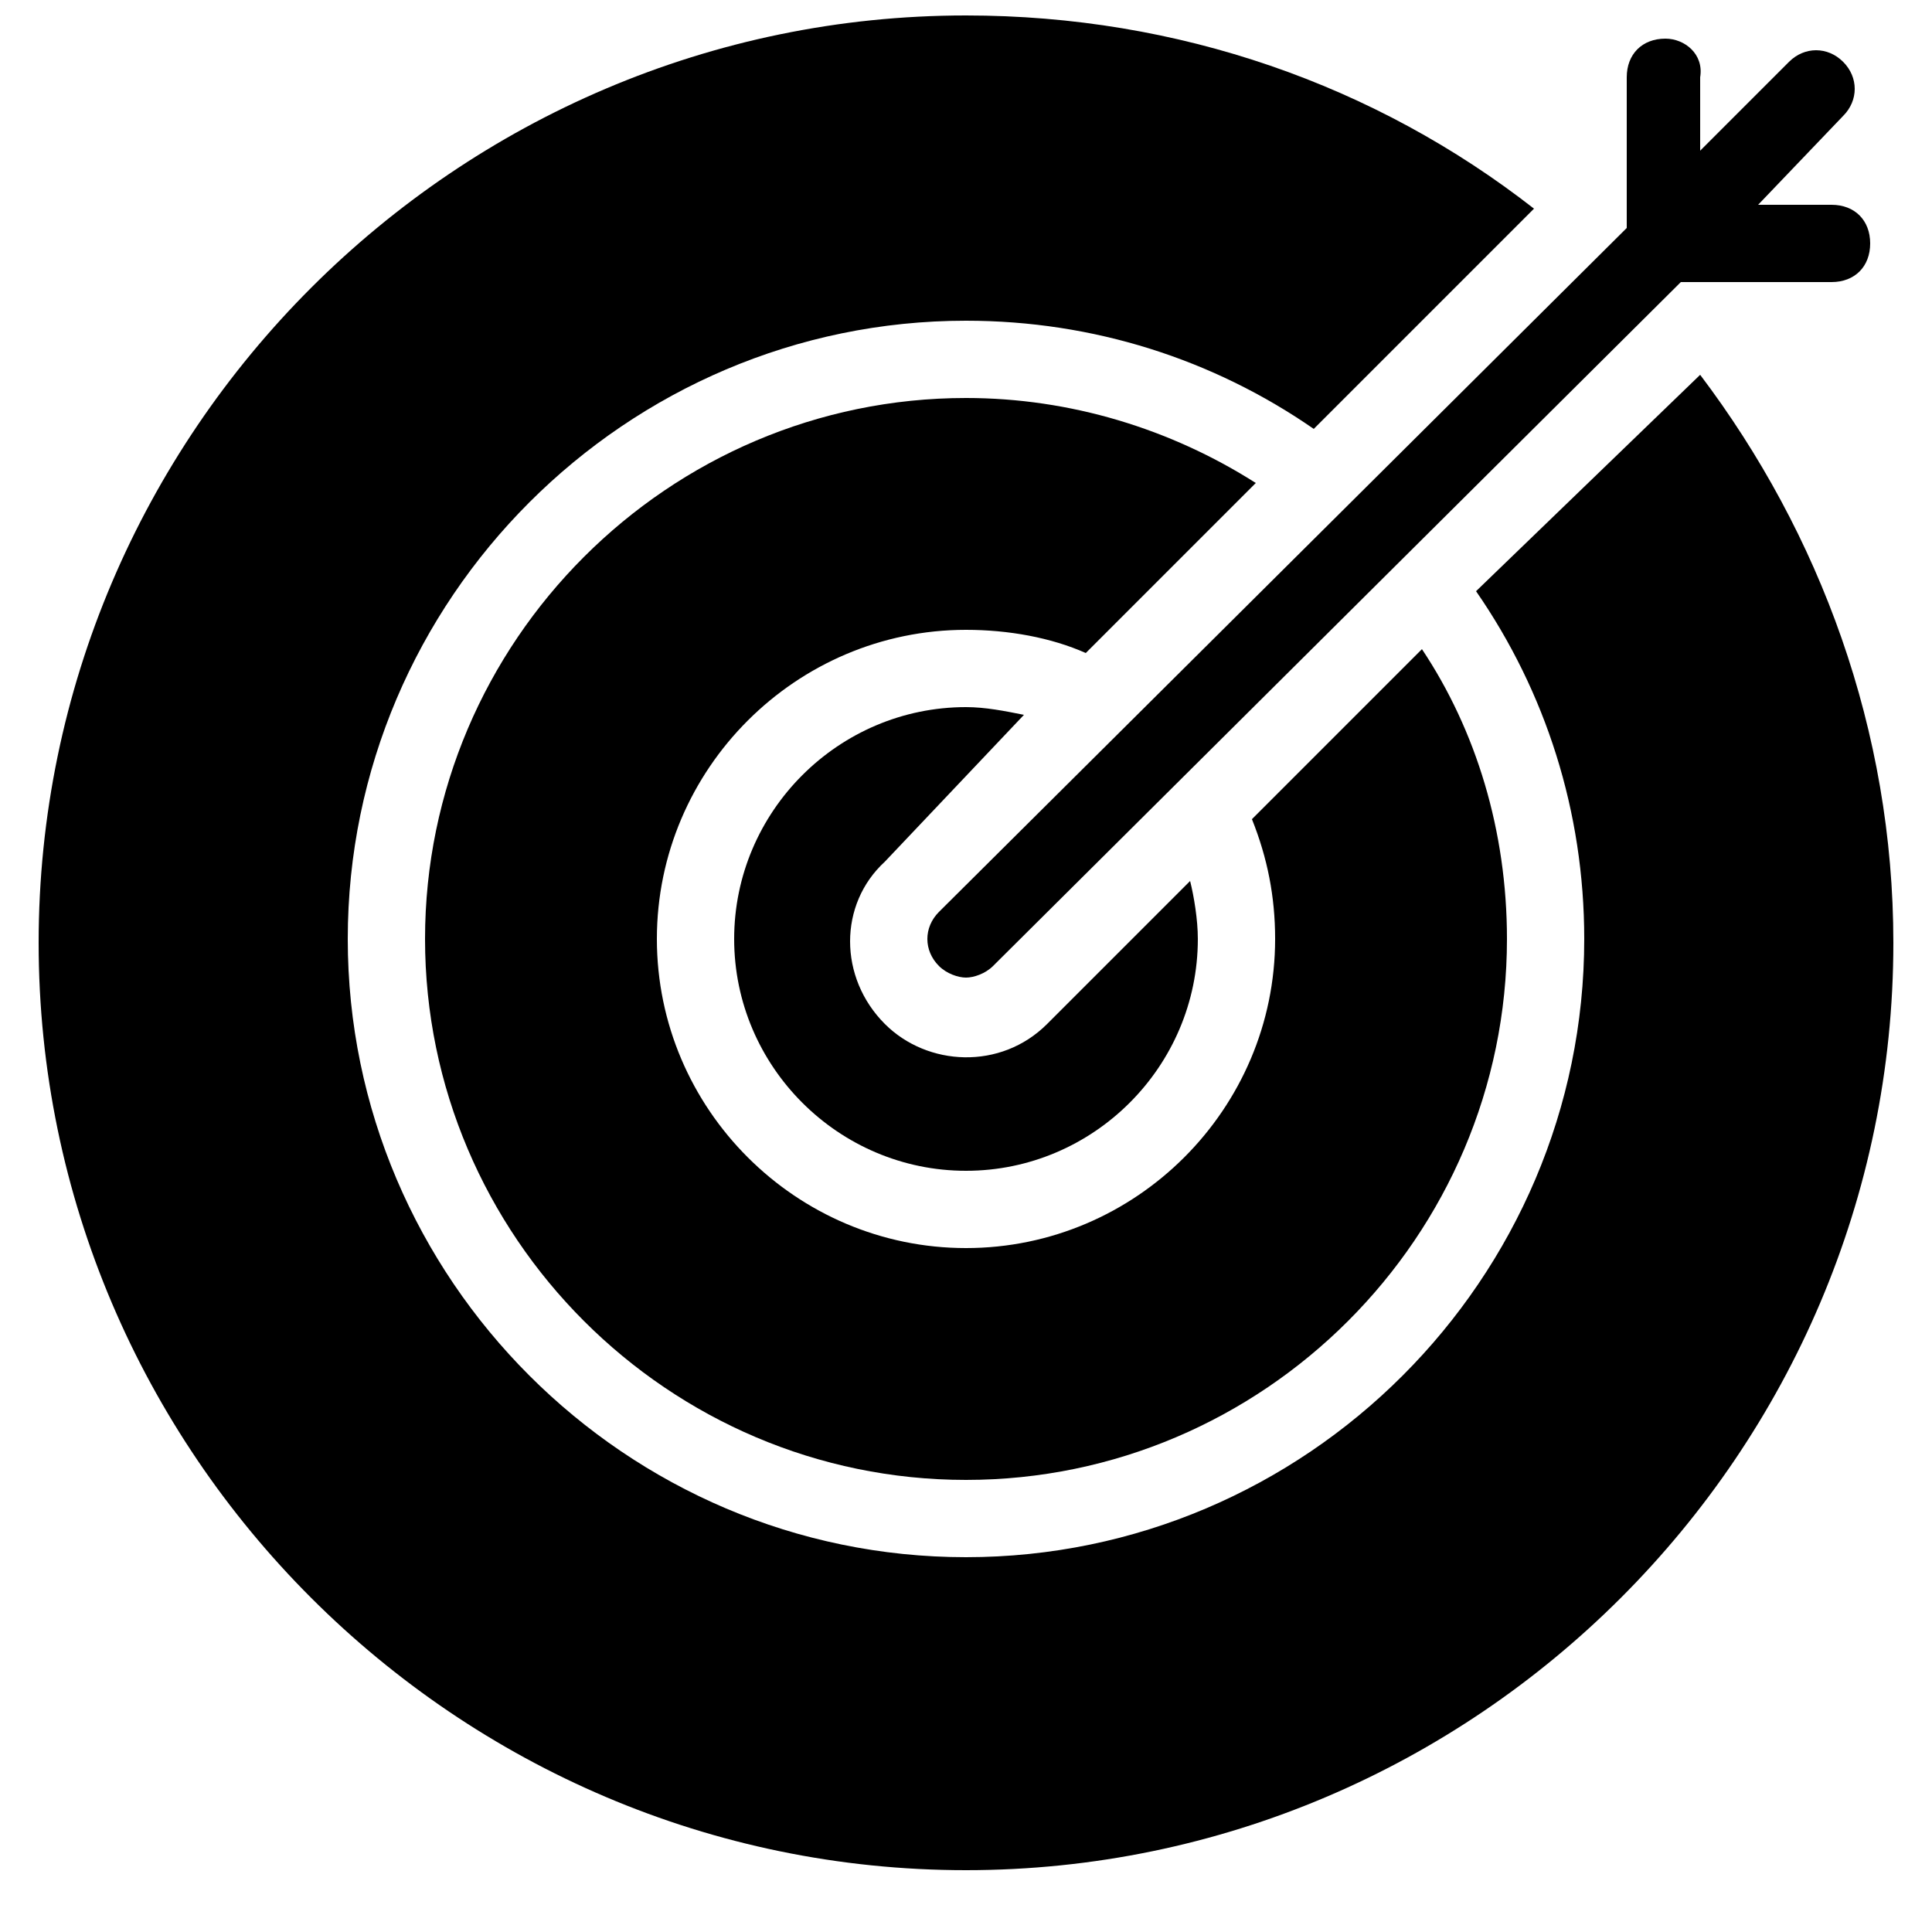
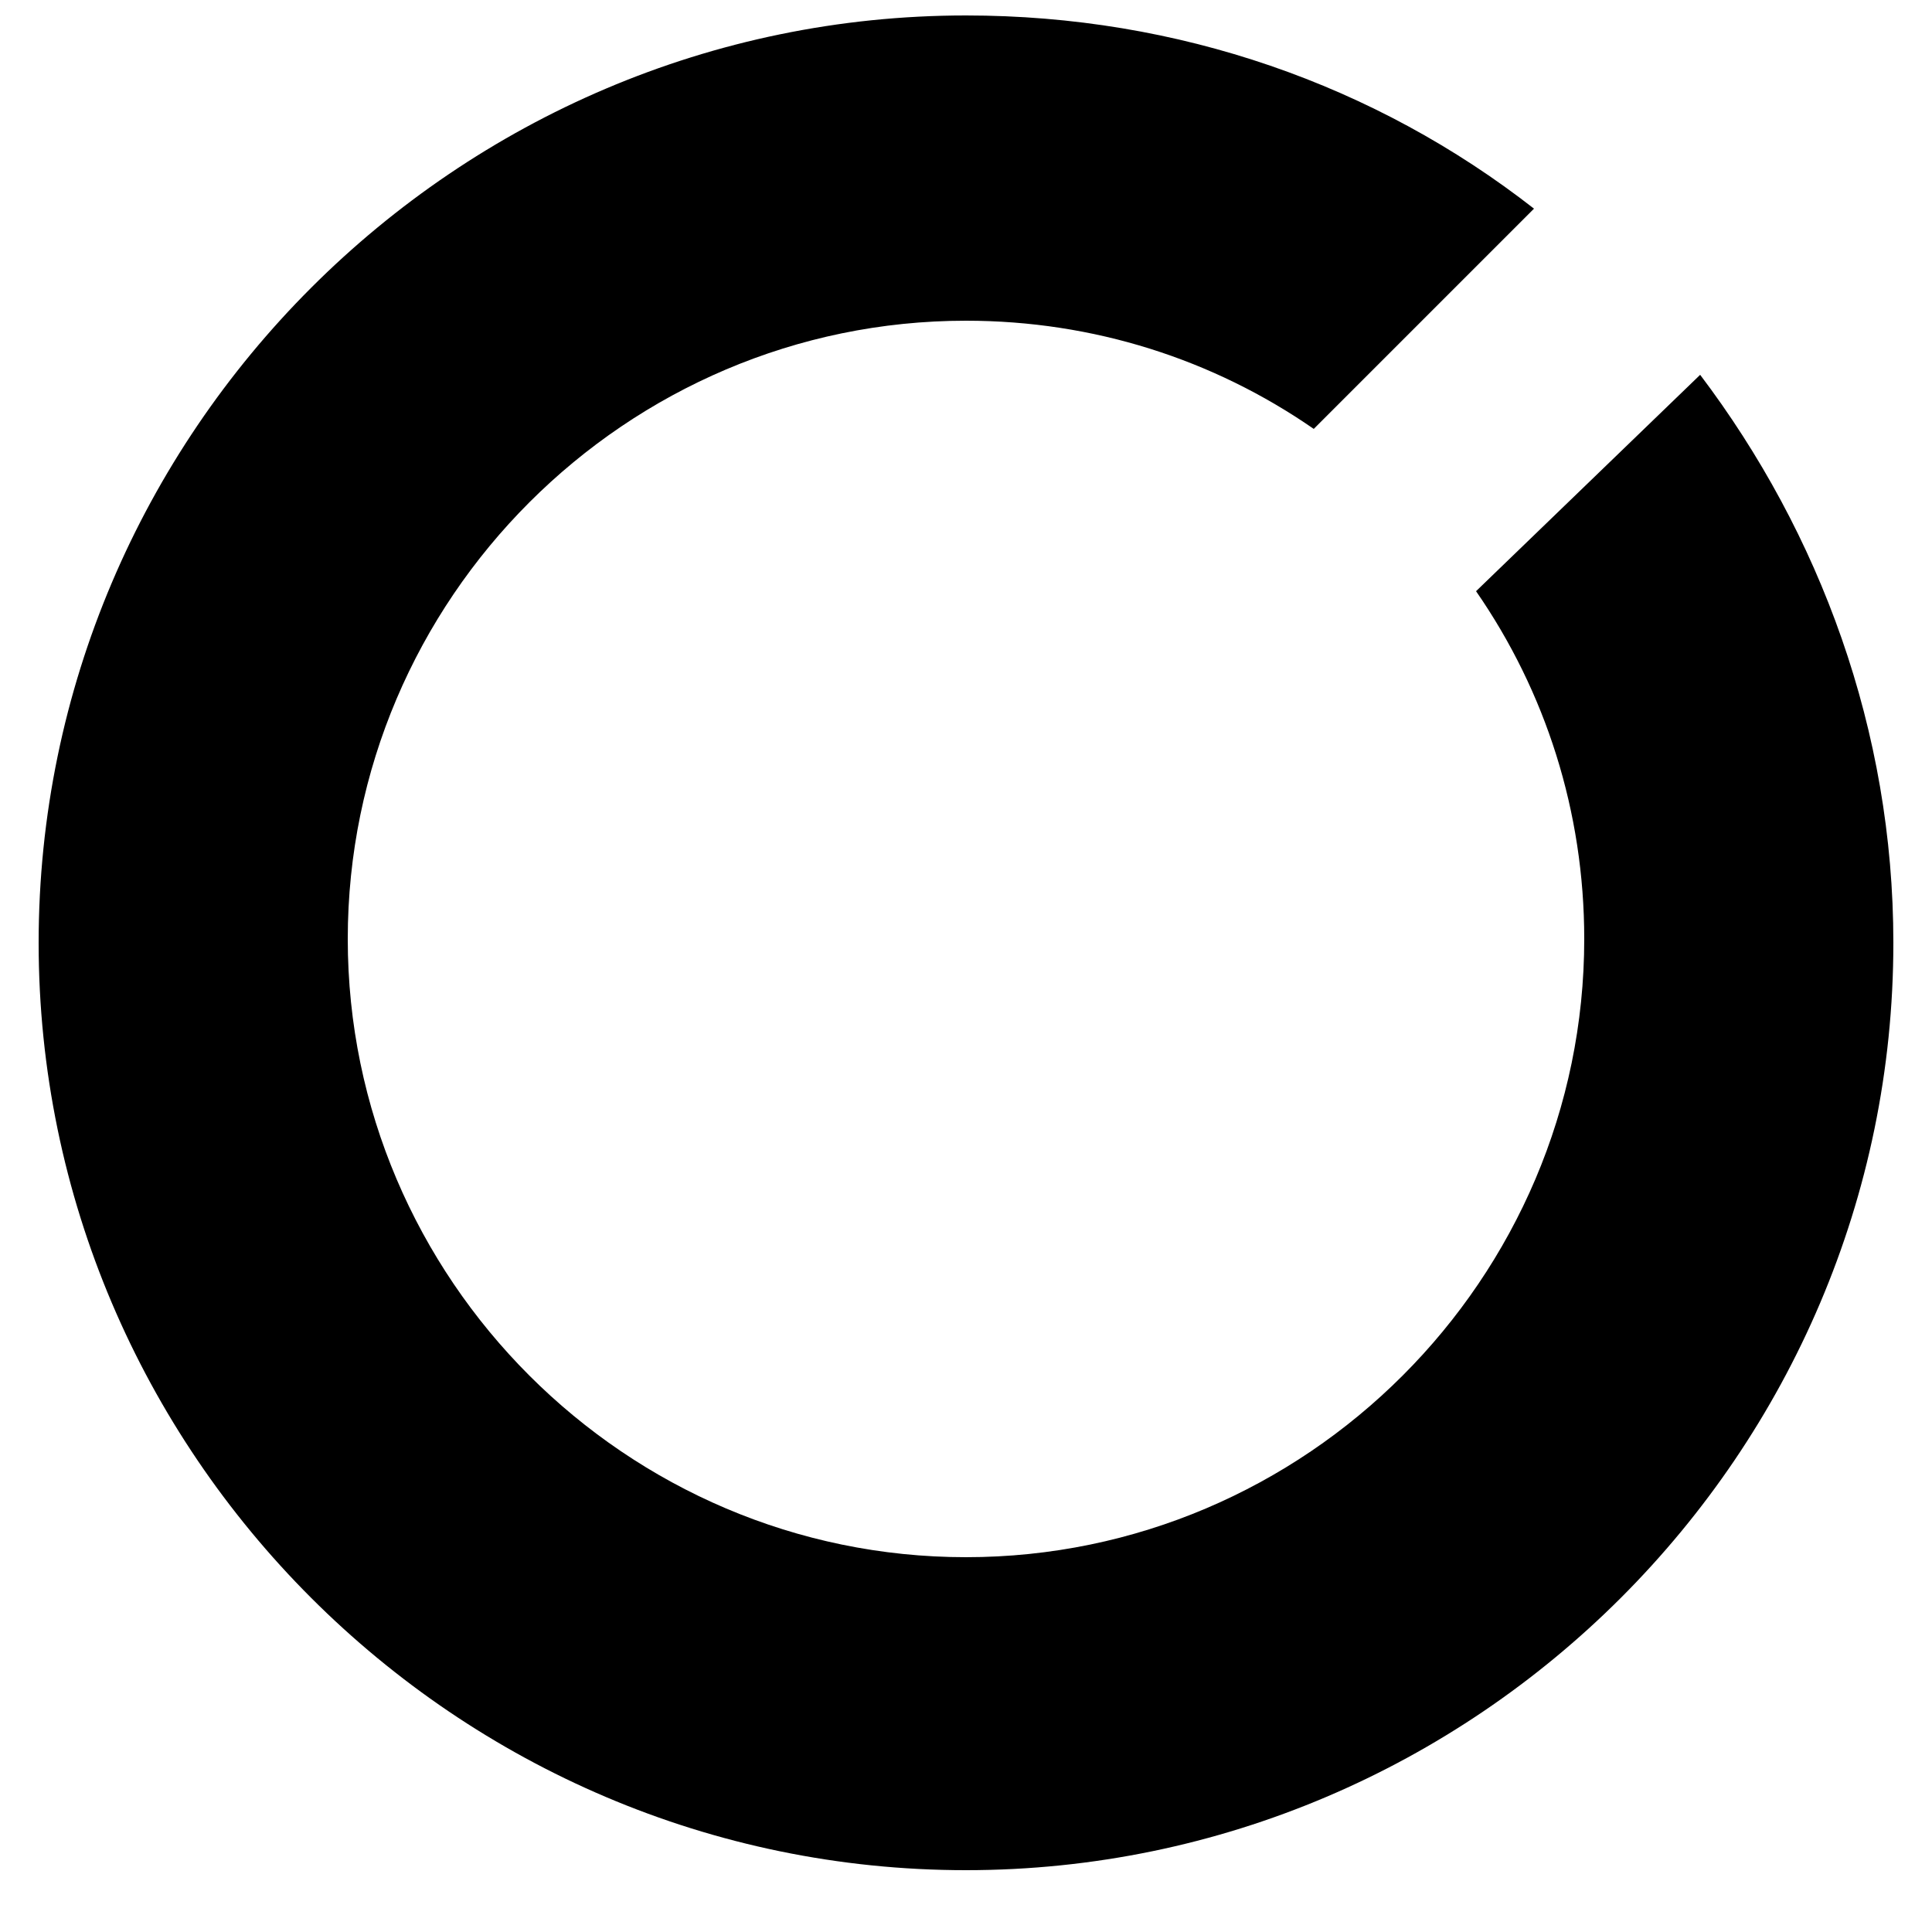
<svg xmlns="http://www.w3.org/2000/svg" height="100px" width="100px" fill="#000000" version="1.1" x="0px" y="0px" viewBox="0 0 50 50" enable-background="new 0 0 50 50" xml:space="preserve">
  <g>
-     <path d="M26.5,18.5c-0.5-0.1-1-0.2-1.5-0.2c-3.3,0-6,2.7-6,6s2.7,6,6,6s6-2.7,6-6c0-0.5-0.1-1.1-0.2-1.5l-3.7,3.7   c-1.2,1.2-3.1,1.1-4.2,0c-1.2-1.2-1.2-3.1,0-4.2L26.5,18.5z" />
-     <path d="M32.5,12.5c-2.2-1.4-4.8-2.2-7.5-2.2c-7.7,0-14,6.3-14,14c0,7.7,6.3,14,14,14c7.7,0,14-6.3,14-14c0-2.8-0.8-5.4-2.2-7.5   l-4.4,4.4c0.4,1,0.6,2,0.6,3.1c0,4.4-3.6,8-8,8c-4.4,0-8-3.6-8-8s3.6-8,8-8c1.1,0,2.2,0.2,3.1,0.6L32.5,12.5z" />
    <path d="M38.2,15.3c1.8,2.6,2.8,5.7,2.8,9c0,8.8-7.2,16-16,16c-8.8,0-16-7.2-16-16s7.2-16,16-16c3.3,0,6.4,1,9,2.8l5.7-5.7   c-4.1-3.2-9.2-5-14.7-5c-13.2,0-24,10.8-24,24s10.8,24,24,24c13.2,0,24-10.8,24-24c0-5.5-1.9-10.6-5-14.7L38.2,15.3z" />
-     <path d="M43.1,1c-0.6,0-1,0.4-1,1v3.9L24.3,23.6c-0.4,0.4-0.4,1,0,1.4c0.2,0.2,0.5,0.3,0.7,0.3s0.5-0.1,0.7-0.3L43.5,7.3h3.9   c0.6,0,1-0.4,1-1s-0.4-1-1-1h-1.9L47.7,3c0.4-0.4,0.4-1,0-1.4s-1-0.4-1.4,0l-2.3,2.3V2C44.1,1.4,43.6,1,43.1,1z" />
  </g>
</svg>